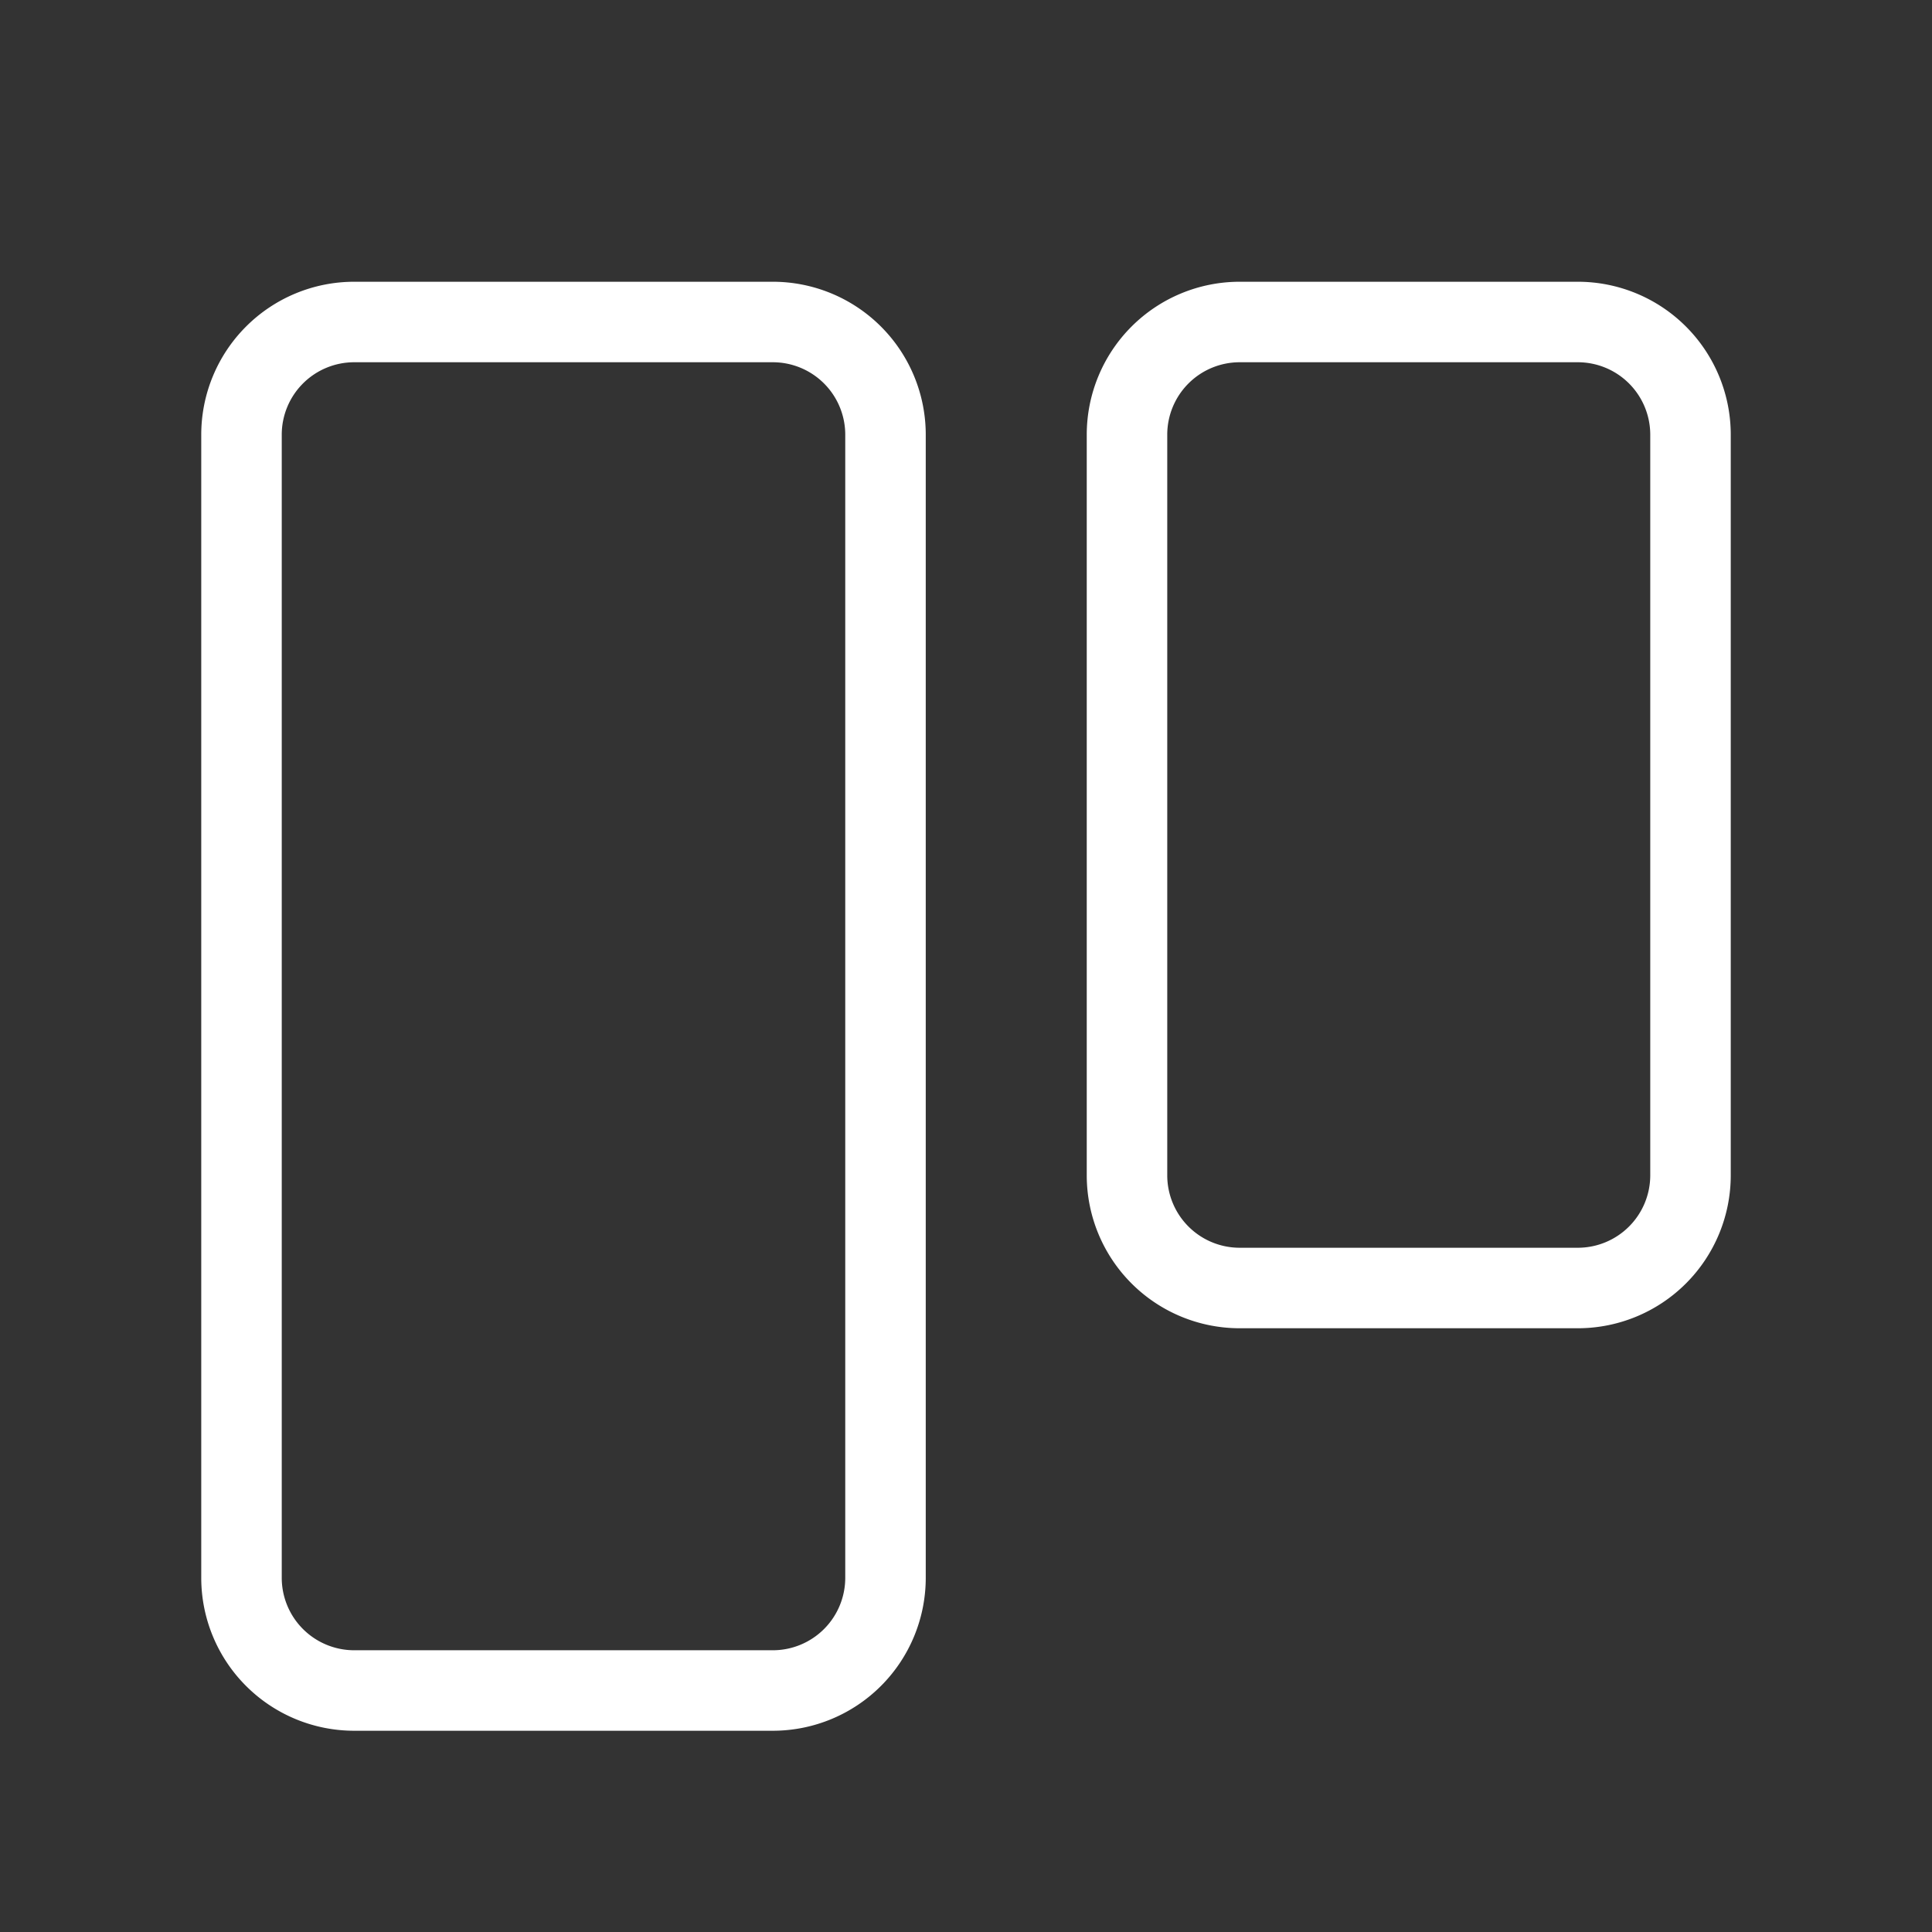
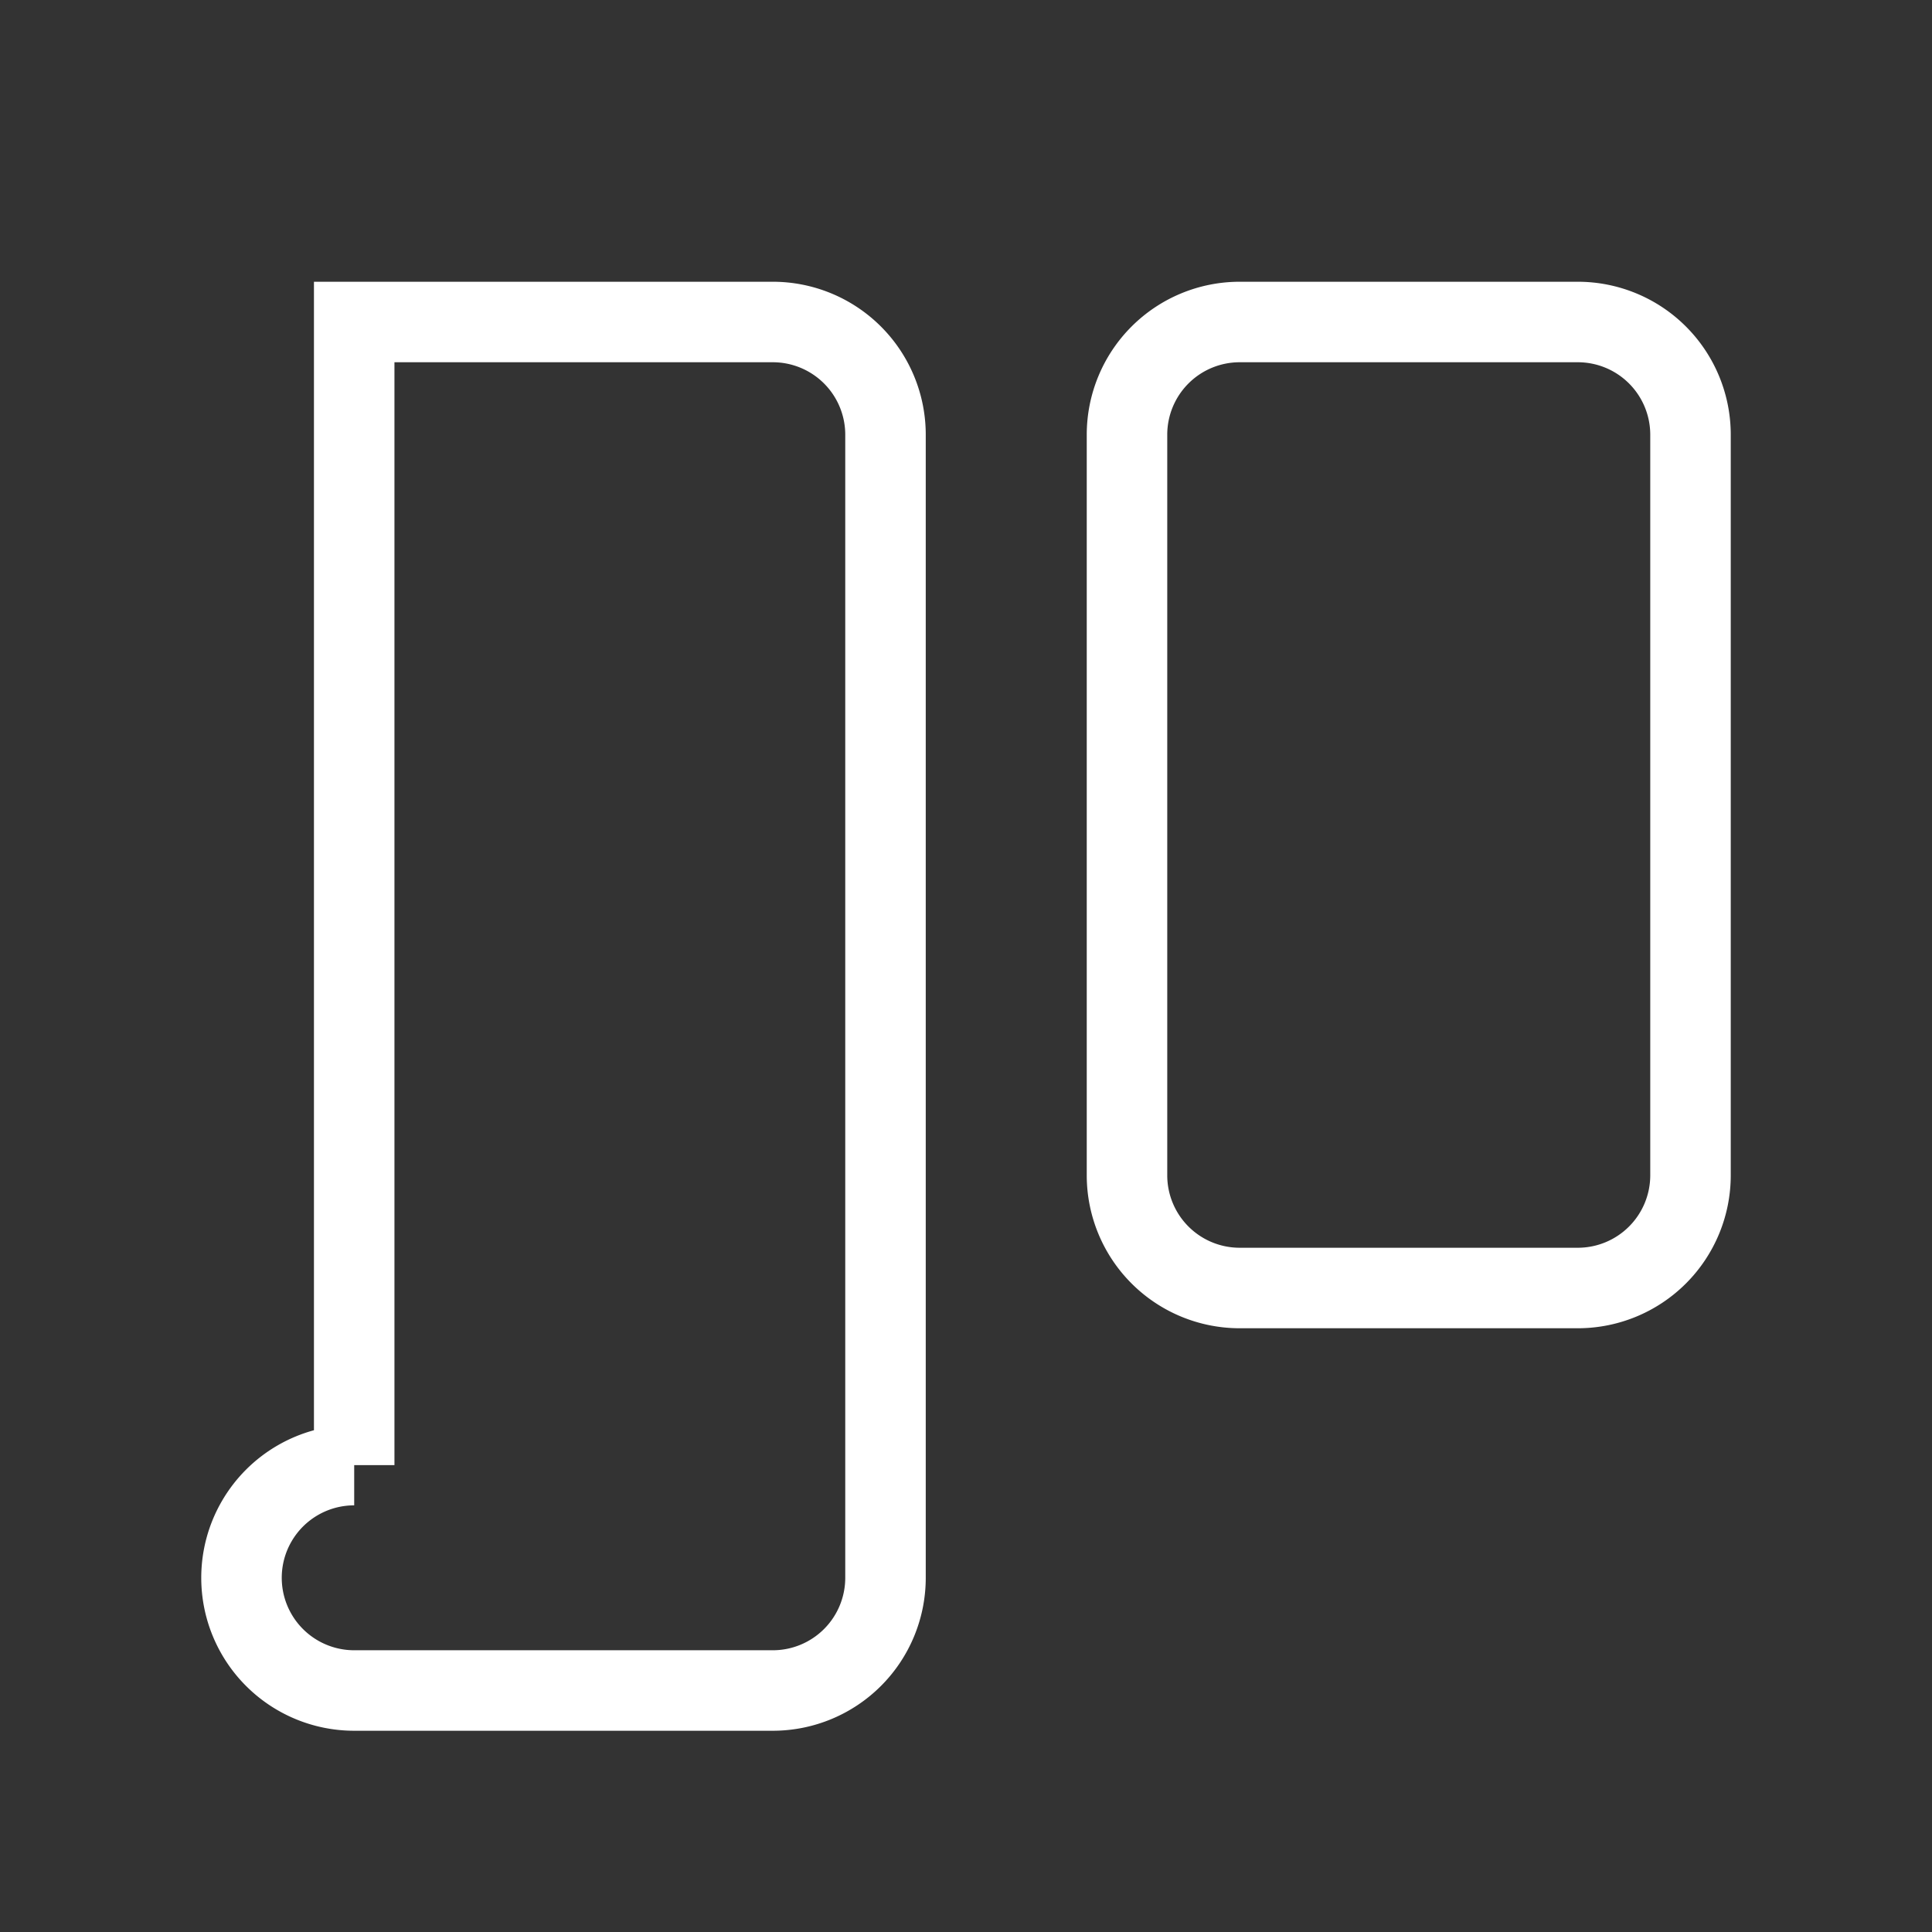
<svg xmlns="http://www.w3.org/2000/svg" viewBox="0 0 24 24" fill="none">
  <rect x="0" y="0" width="24" height="24" fill="#333333" stroke="none" />
-   <path d="M9.6 4H4.4A1.4 1.4 0 0 0 3 5.4v14.2A1.4 1.4 0 0 0 4.4 21h5.2a1.4 1.4 0 0 0 1.4-1.4V5.4A1.4 1.4 0 0 0 9.6 4Zm10 0h-4.2A1.4 1.4 0 0 0 14 5.4v9.2a1.4 1.4 0 0 0 1.4 1.4h4.2a1.4 1.4 0 0 0 1.4-1.4V5.4A1.4 1.4 0 0 0 19.6 4Z" stroke="#fff" stroke-linecap="round" />
+   <path d="M9.6 4H4.4v14.2A1.4 1.4 0 0 0 4.4 21h5.2a1.4 1.4 0 0 0 1.4-1.4V5.4A1.4 1.4 0 0 0 9.6 4Zm10 0h-4.2A1.4 1.4 0 0 0 14 5.4v9.2a1.4 1.4 0 0 0 1.4 1.4h4.2a1.4 1.4 0 0 0 1.4-1.4V5.4A1.4 1.4 0 0 0 19.6 4Z" stroke="#fff" stroke-linecap="round" />
</svg>